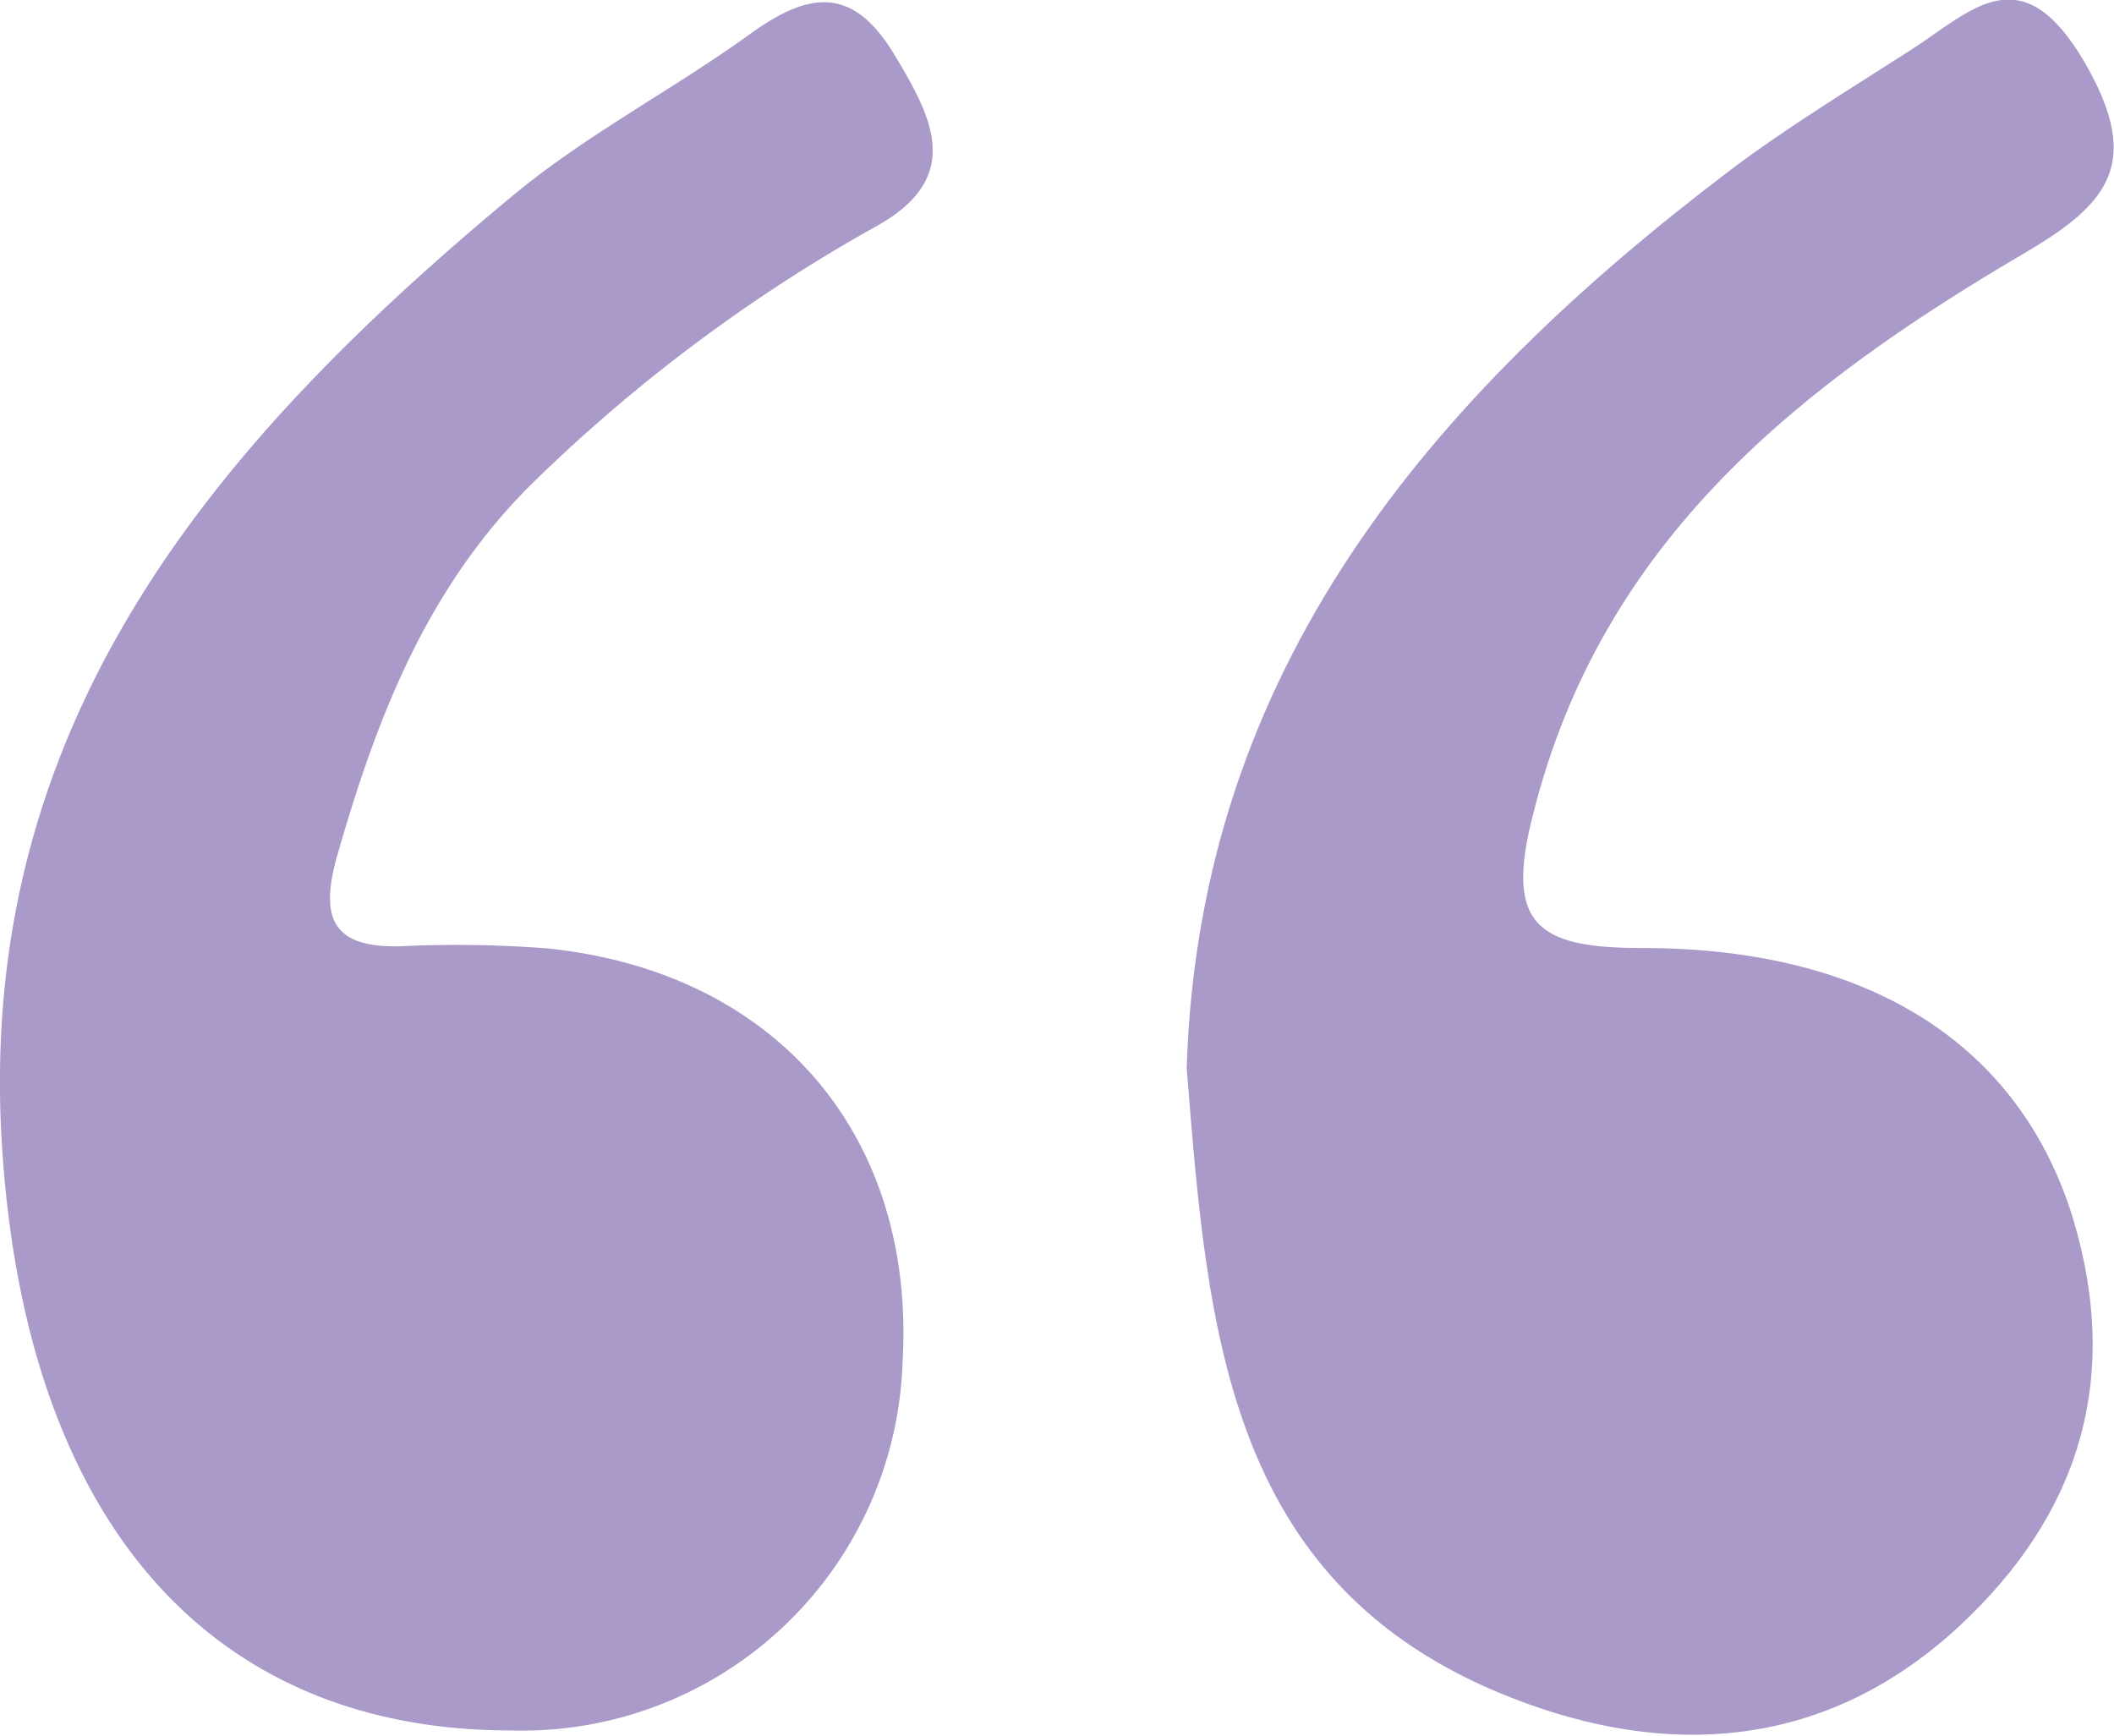
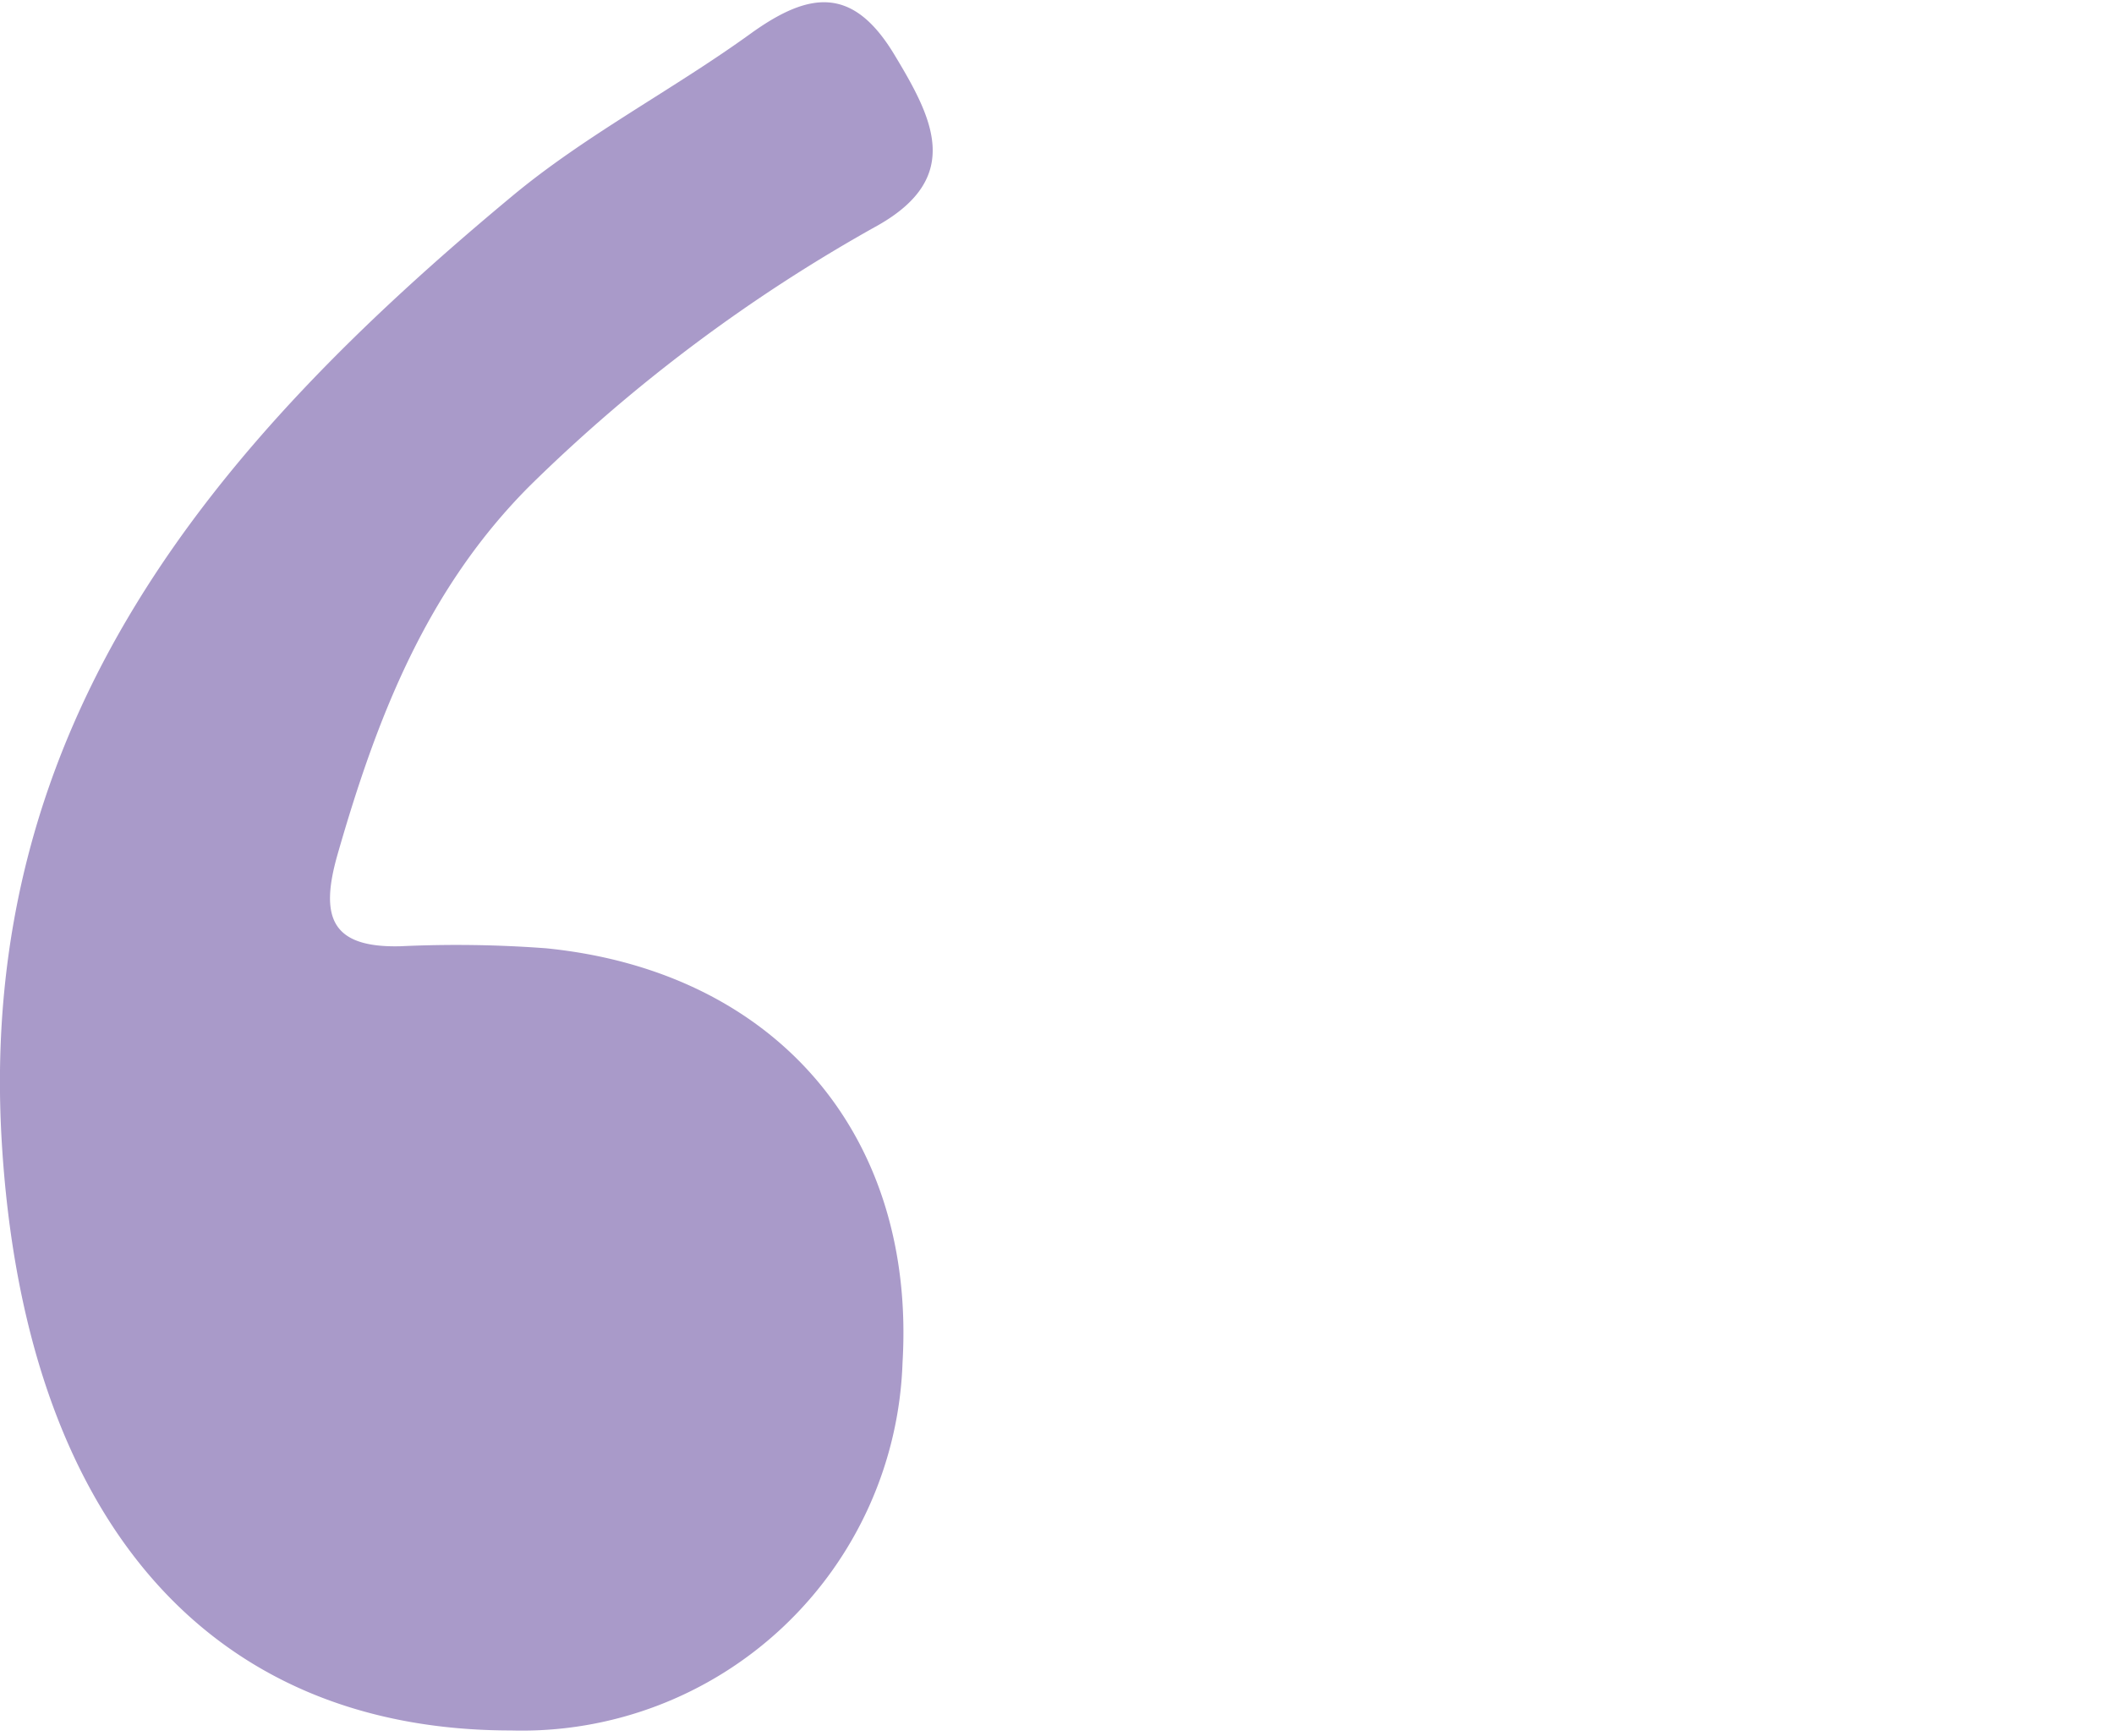
<svg xmlns="http://www.w3.org/2000/svg" id="Слой_1" data-name="Слой 1" viewBox="0 0 72.54 59.56">
  <defs>
    <style>.cls-1{fill:#a99ac9;}</style>
  </defs>
  <title>quote</title>
-   <path class="cls-1" d="M144.68-443.5c0.43-13.72,8.37-23,18.61-30.78,2-1.51,4.13-2.8,6.23-4.15s3.78-3.29,5.95.38c2,3.44.91,4.85-2,6.56-7.72,4.53-14.54,9.85-16.9,19.27-1,3.83.17,4.6,3.73,4.6,8,0,13,3.46,14.79,9.27,1.68,5.58.18,10.21-3.9,14-4.31,4-9.5,4.61-14.88,2.64C146-425.45,145.41-434.45,144.68-443.5Z" transform="translate(-103.96 480.15)" />
  <path class="cls-1" d="M121.5-420.77c-10.42,0-16.71-7.29-17.48-20.2-0.86-14.43,7.35-24,17.49-32.43,2.54-2.12,5.55-3.67,8.24-5.62,2-1.43,3.48-1.6,4.89.73,1.31,2.17,2.39,4.2-.55,5.87a55.47,55.47,0,0,0-11.94,8.93c-3.57,3.57-5.27,8-6.61,12.67-0.61,2.14-.22,3.2,2.16,3.14a41.28,41.28,0,0,1,5,.07c7.88,0.79,12.69,6.41,12.23,14.21A13.07,13.07,0,0,1,121.5-420.77Z" transform="translate(-103.96 480.15)" />
</svg>